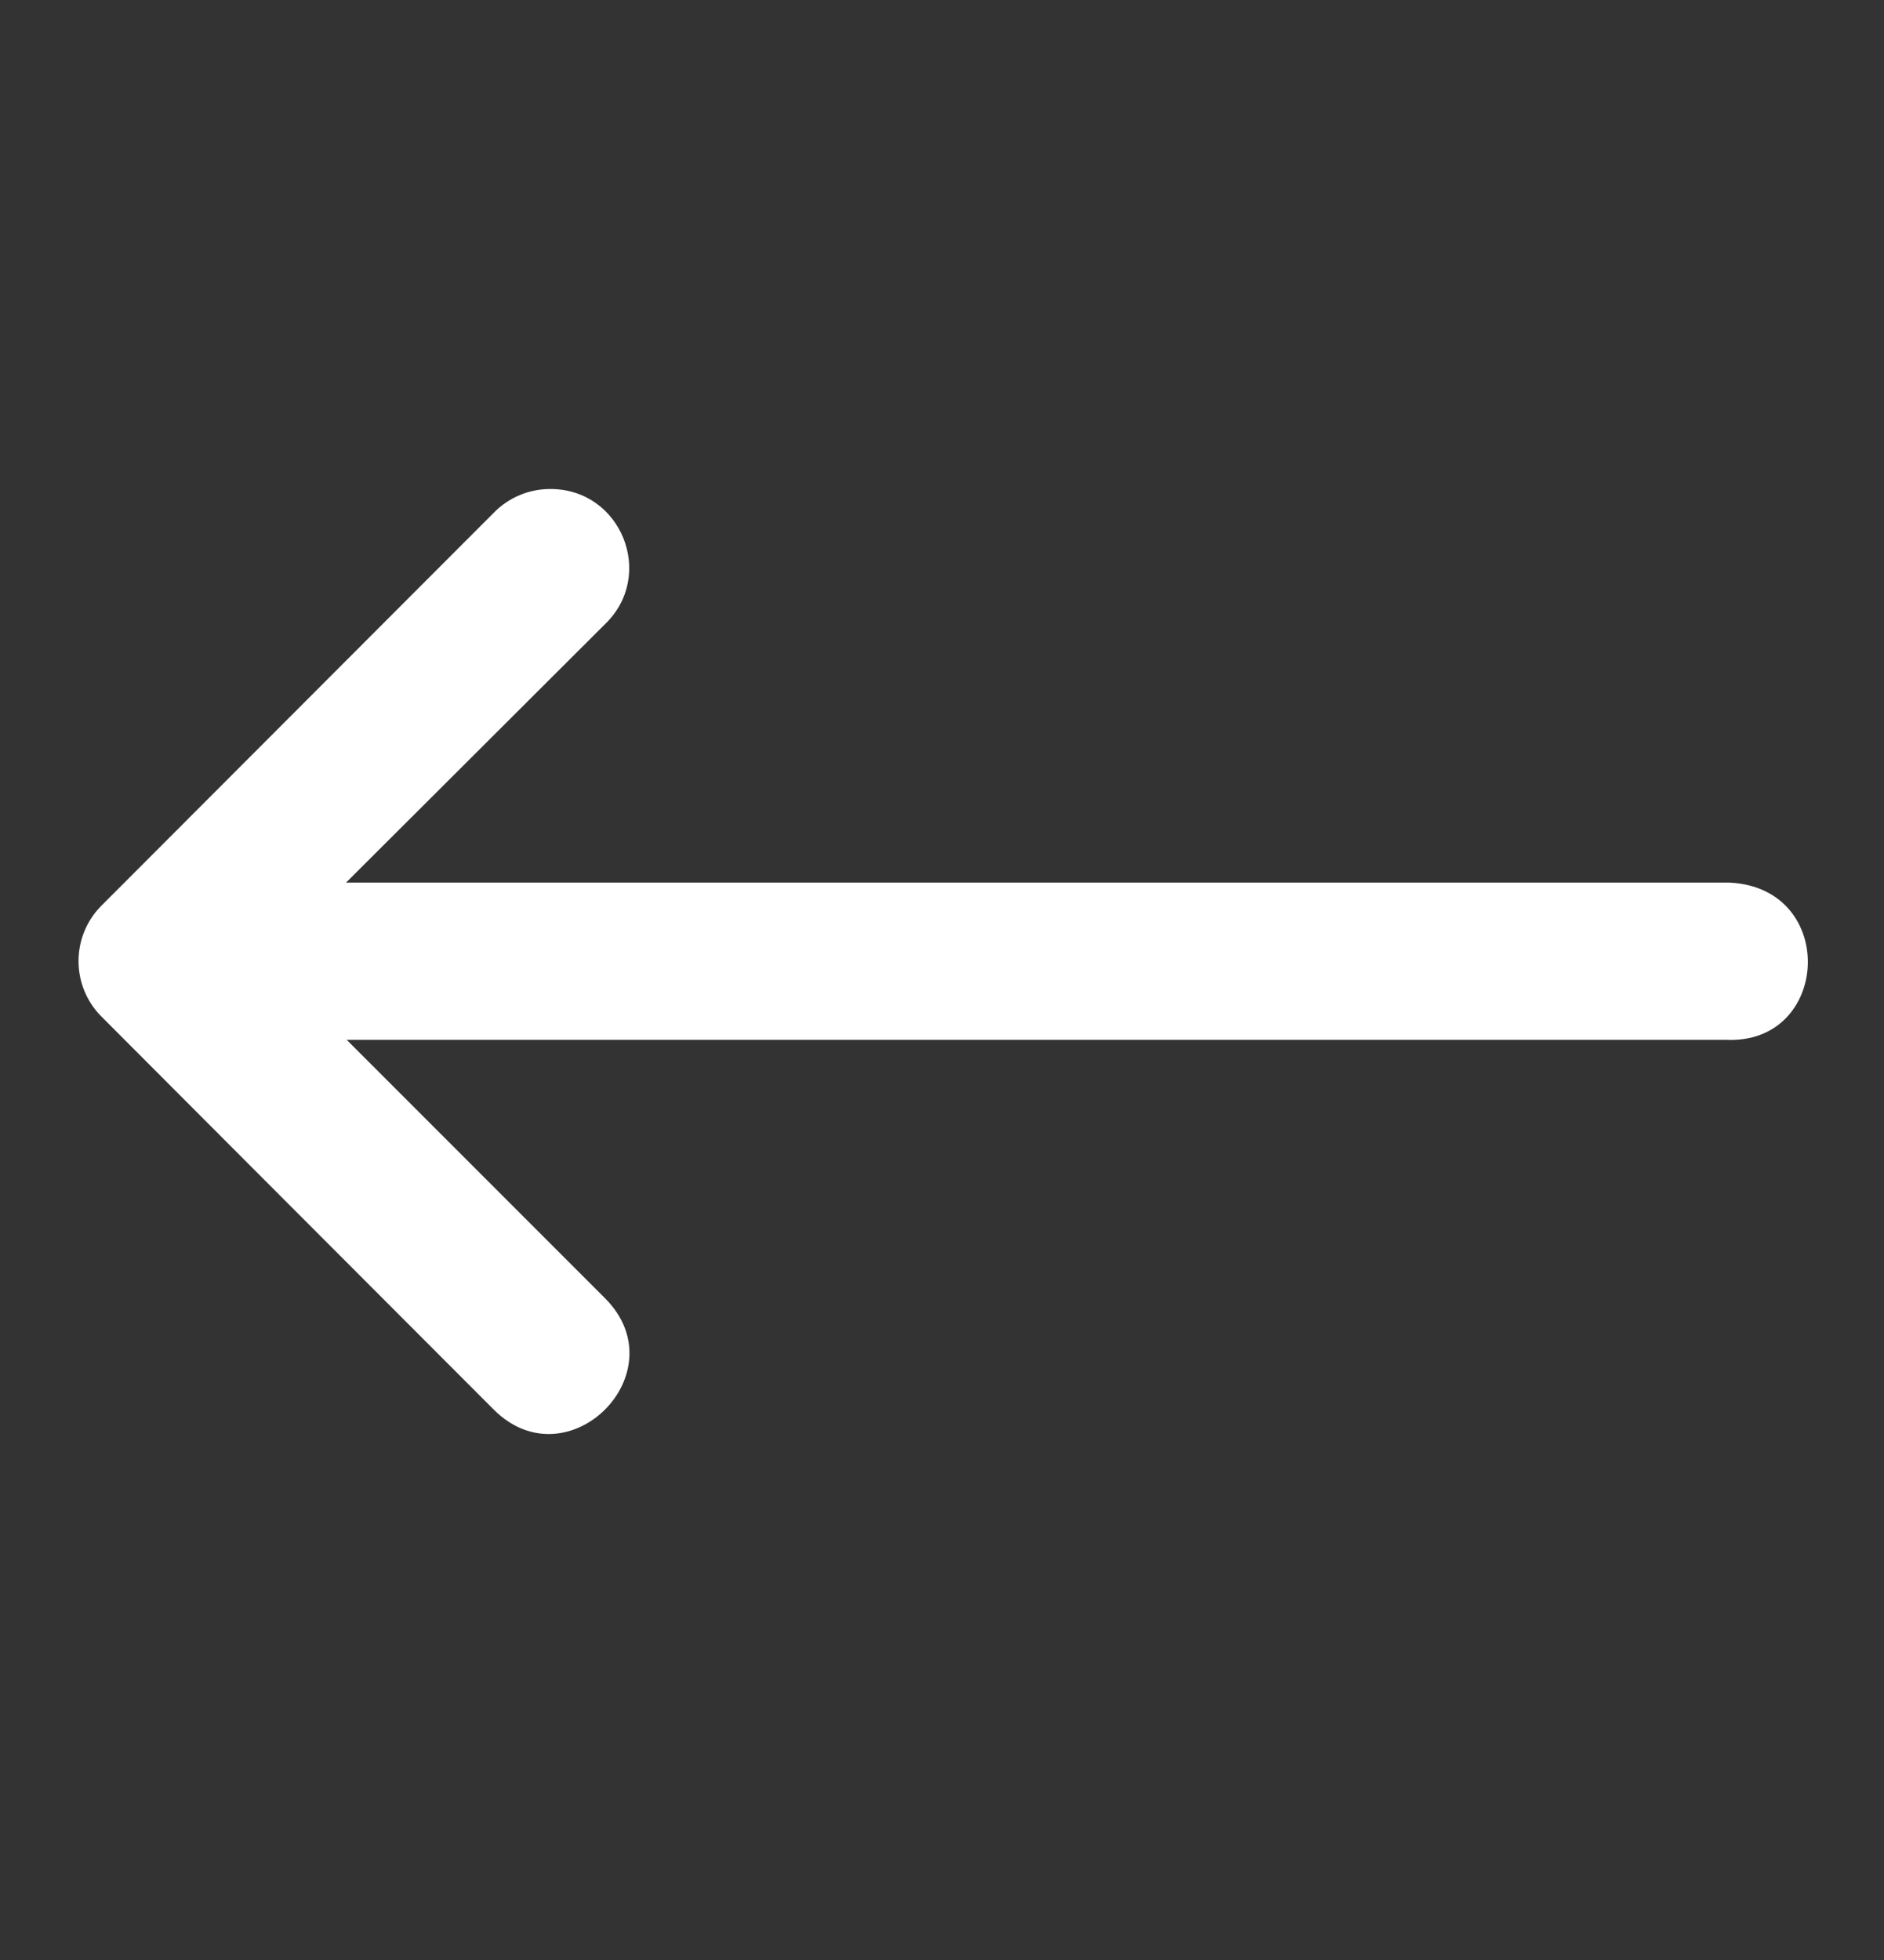
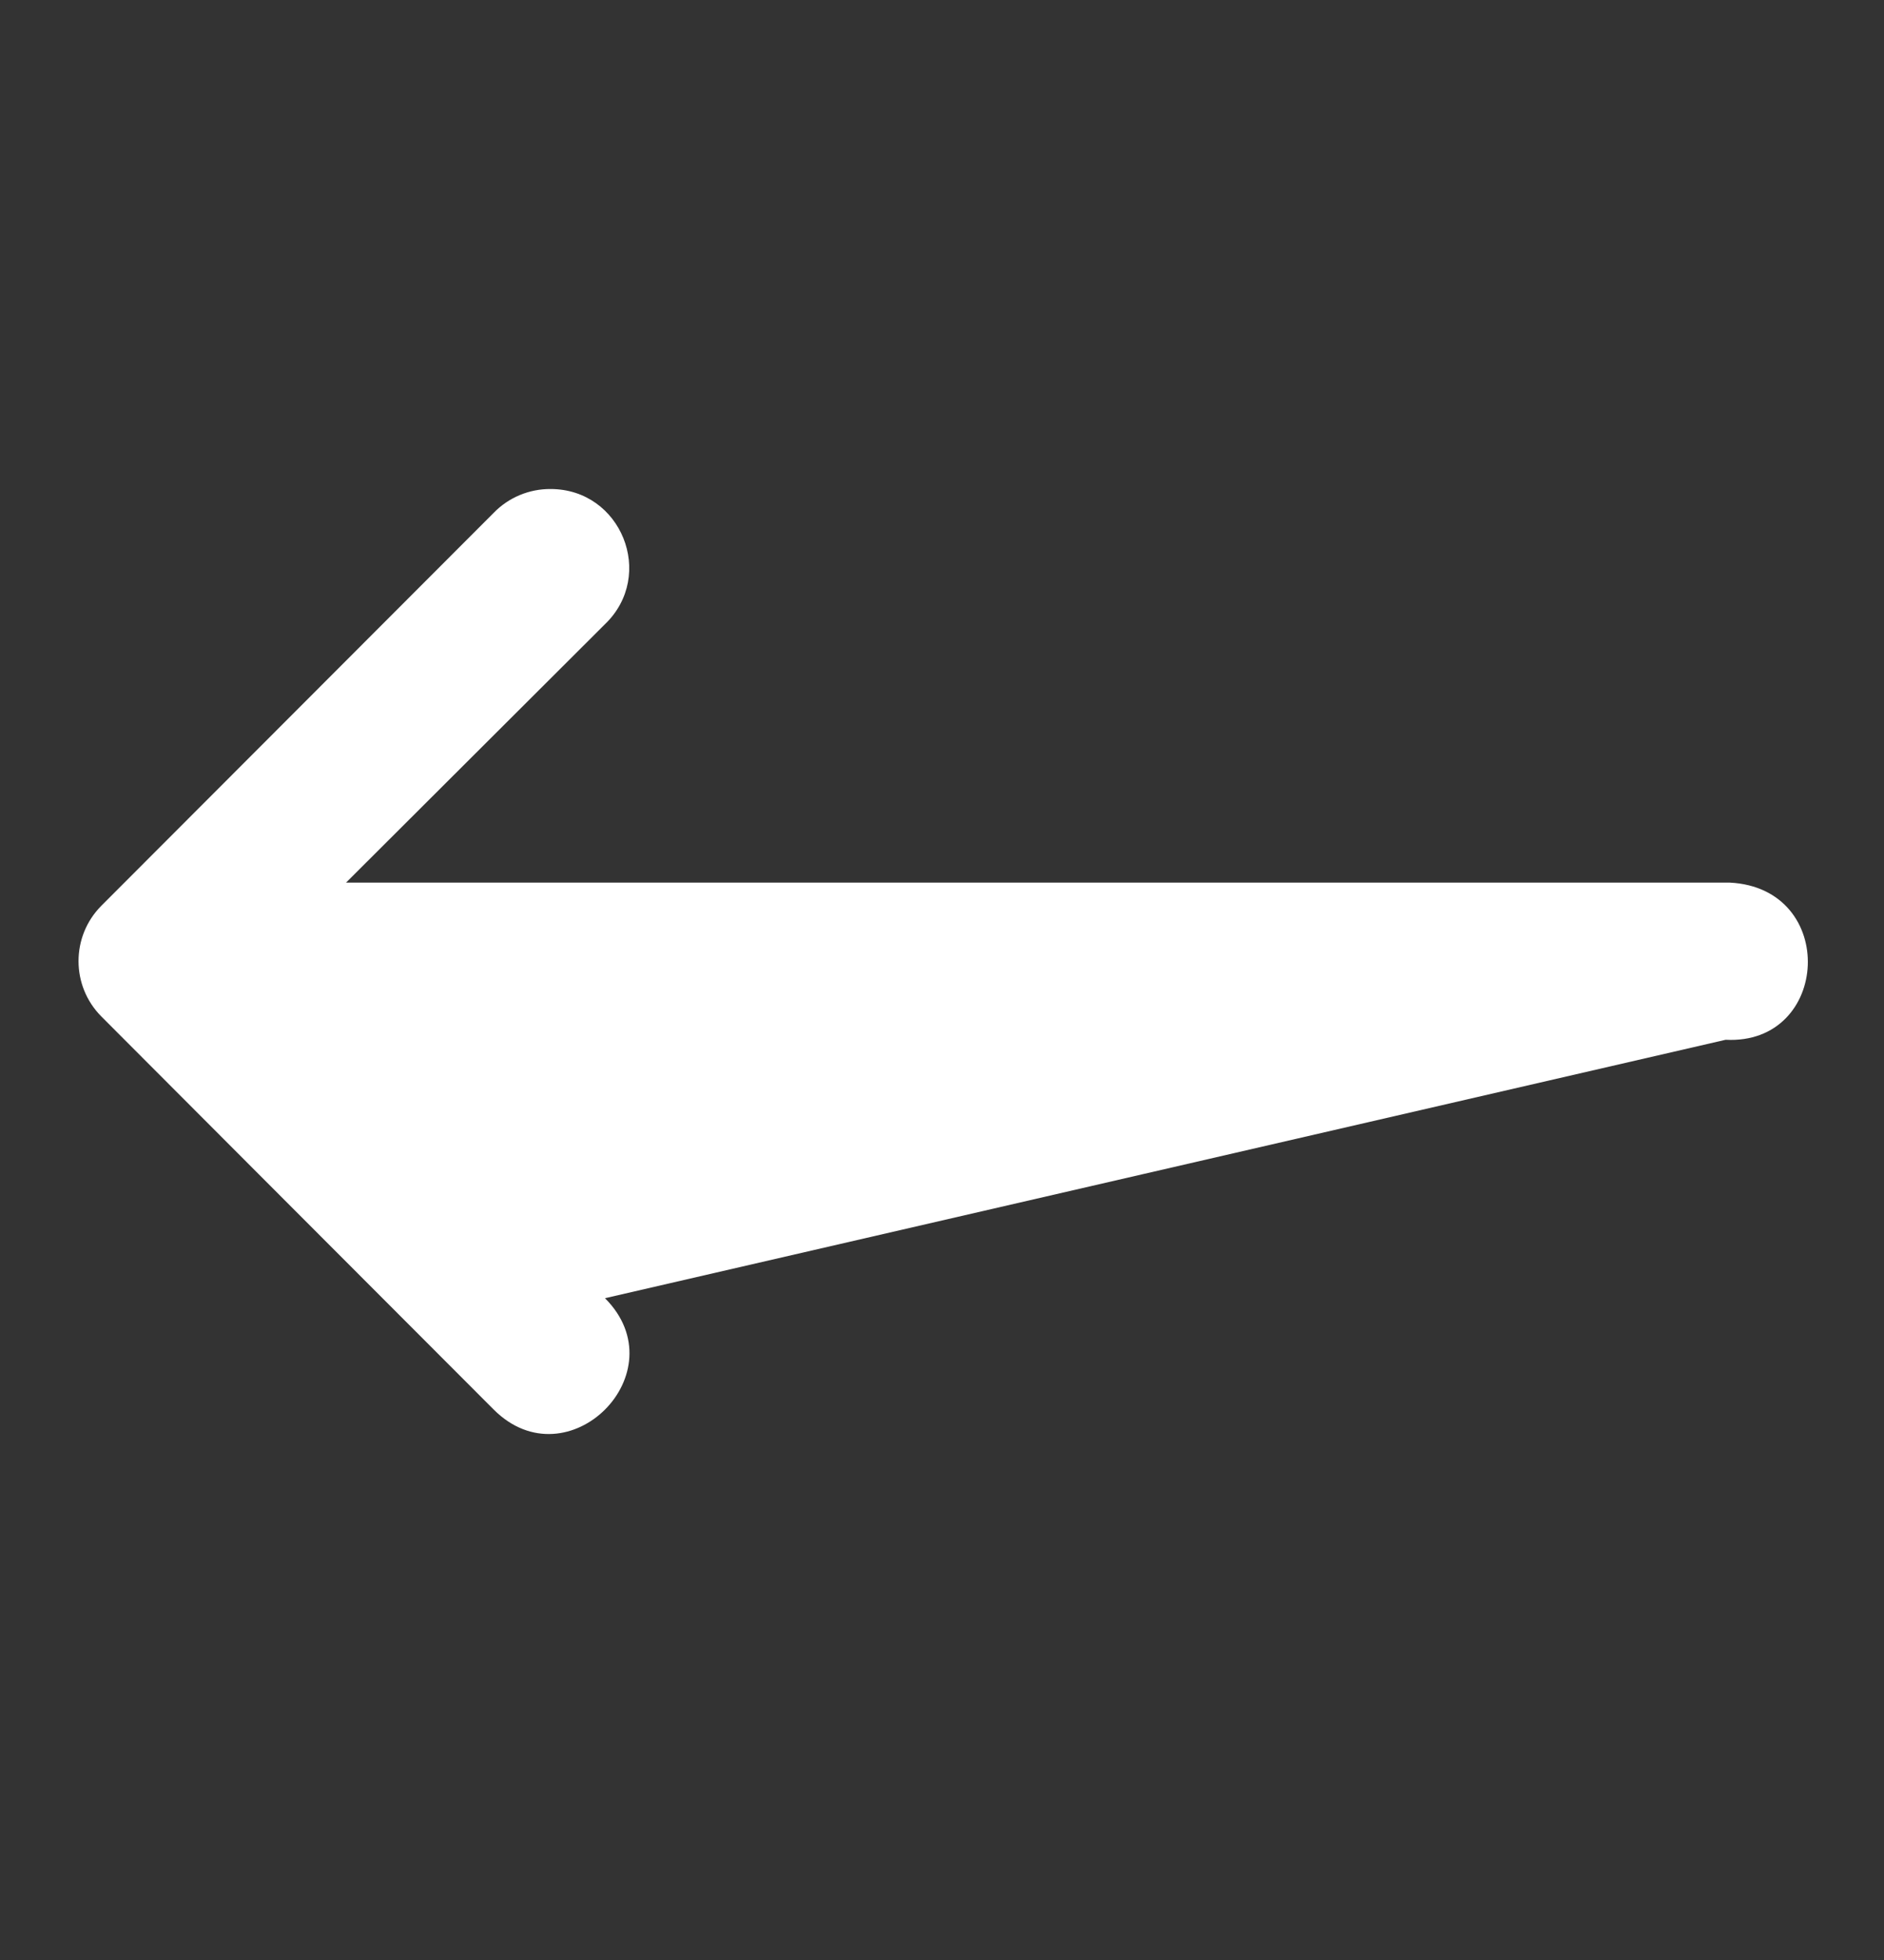
<svg xmlns="http://www.w3.org/2000/svg" width="25" height="26" viewBox="0 0 25 26" fill="none">
  <rect x="0" y="0" width="25" height="26" fill="#333333" stroke="none" />
-   <path d="M22.898 13.793H4.6L8.028 17.221C9.013 18.206 7.536 19.683 6.551 18.698L3.429 15.572L1.345 13.484C0.941 13.078 0.941 12.421 1.345 12.015L6.551 6.803C6.749 6.599 7.022 6.485 7.306 6.487C8.244 6.487 8.704 7.63 8.028 8.28L4.592 11.708H22.953C24.397 11.78 24.289 13.865 22.898 13.793Z" fill="white" />
+   <path d="M22.898 13.793L8.028 17.221C9.013 18.206 7.536 19.683 6.551 18.698L3.429 15.572L1.345 13.484C0.941 13.078 0.941 12.421 1.345 12.015L6.551 6.803C6.749 6.599 7.022 6.485 7.306 6.487C8.244 6.487 8.704 7.63 8.028 8.28L4.592 11.708H22.953C24.397 11.78 24.289 13.865 22.898 13.793Z" fill="white" />
</svg>